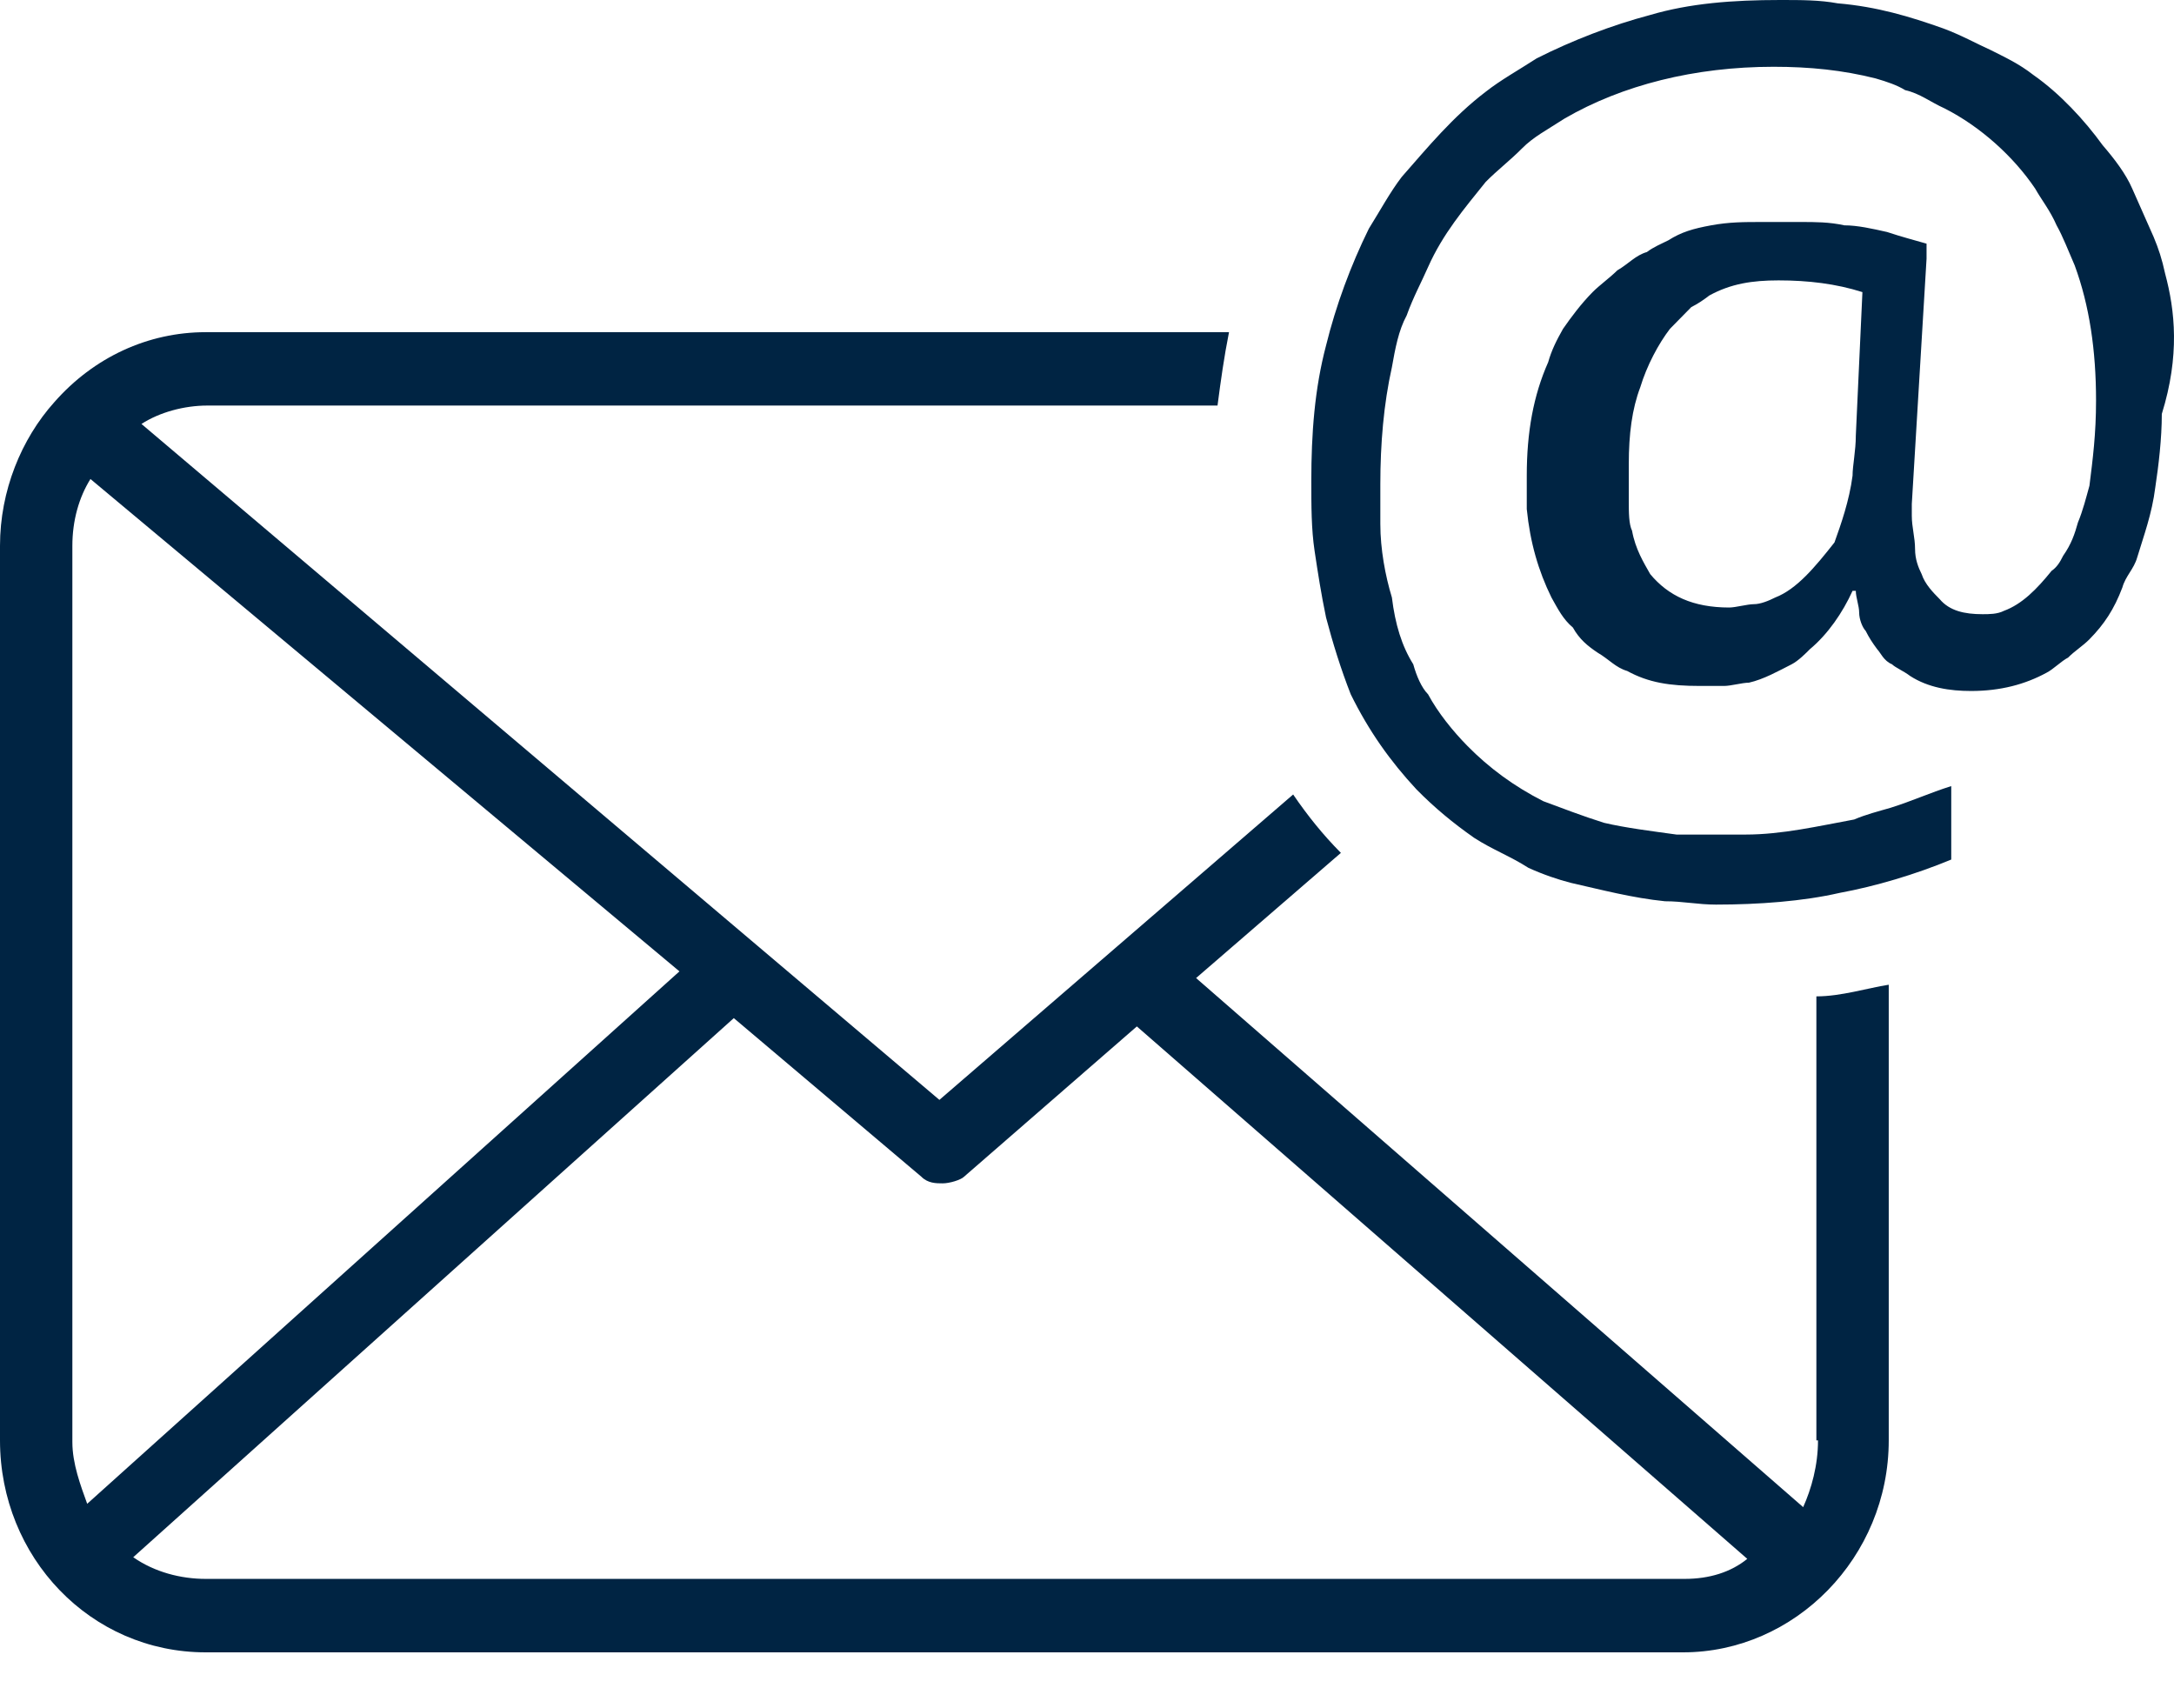
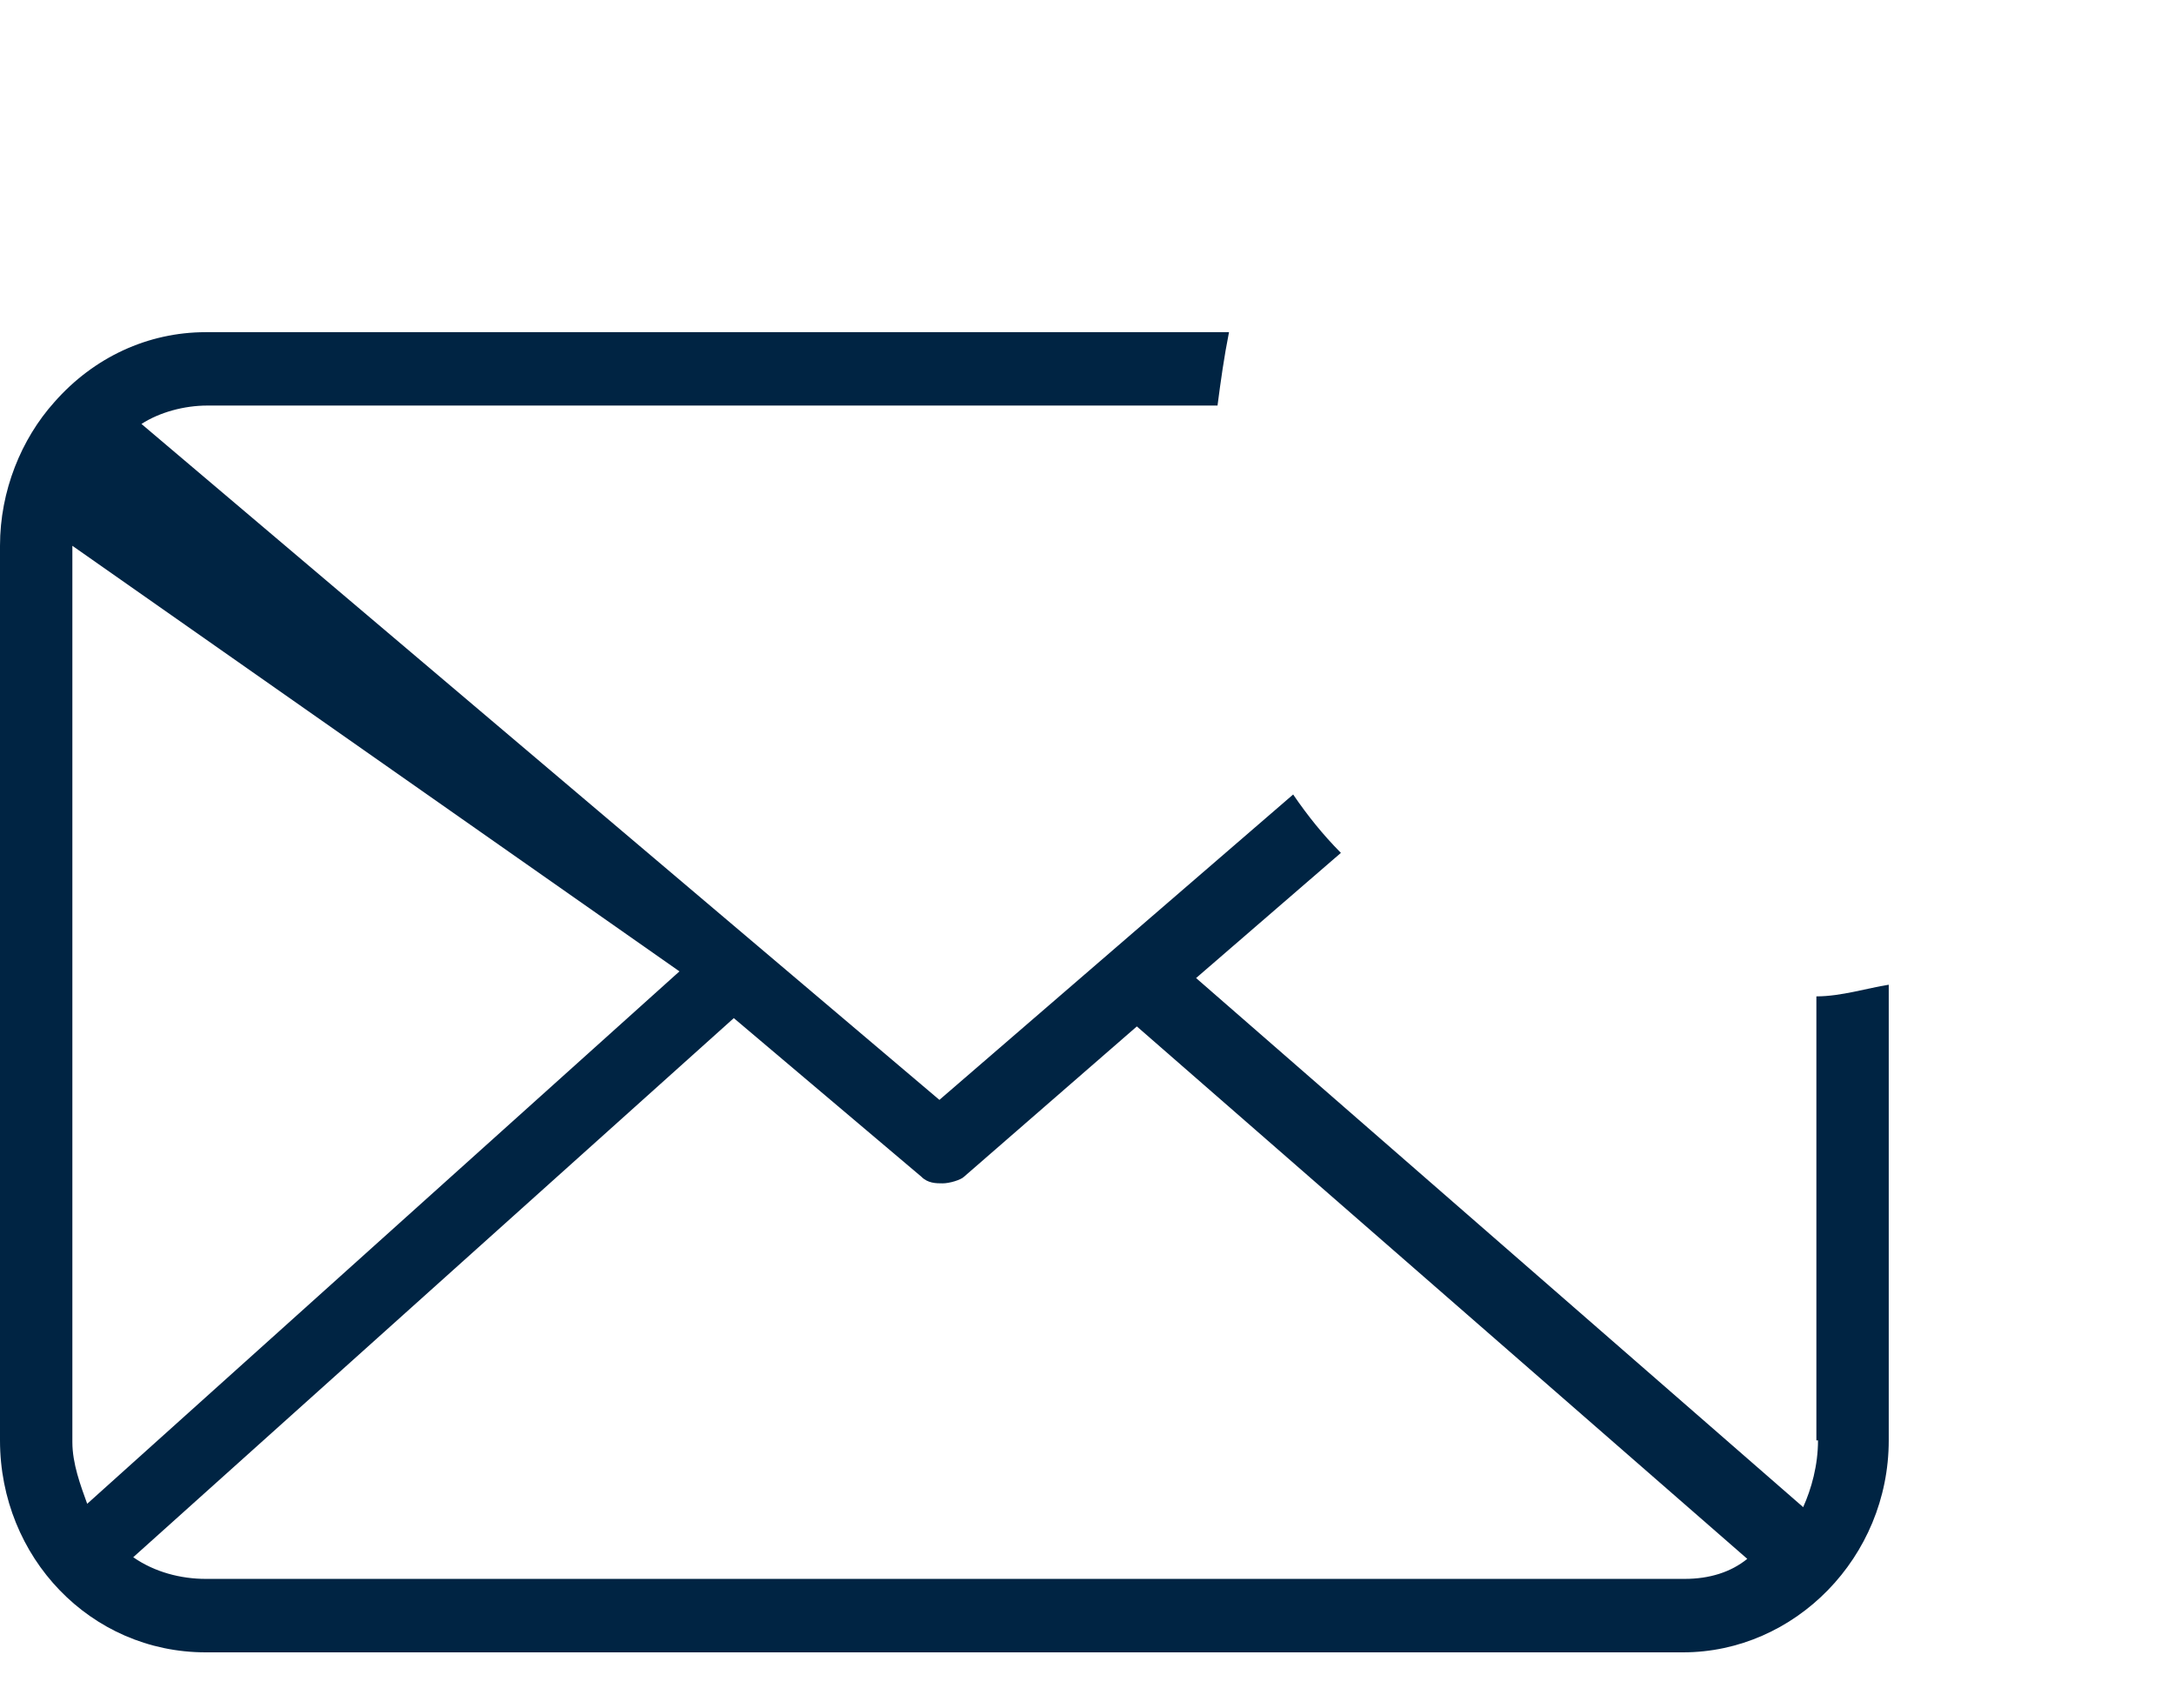
<svg xmlns="http://www.w3.org/2000/svg" width="28" height="22" viewBox="0 0 28 22" fill="#002443">
-   <path d="M27.886 3.525C27.844 3.332 27.801 3.203 27.738 3.052C27.653 2.859 27.547 2.622 27.462 2.429C27.378 2.235 27.229 2.042 27.081 1.87C26.848 1.548 26.53 1.204 26.191 0.967C26 0.817 25.809 0.731 25.64 0.645C25.449 0.559 25.258 0.451 25.025 0.365C24.602 0.215 24.178 0.086 23.669 0.043C23.436 -3.91155e-08 23.203 0 22.928 0C22.313 0 21.762 0.043 21.253 0.193C20.766 0.322 20.258 0.516 19.791 0.752C19.558 0.903 19.325 1.032 19.135 1.182C18.711 1.505 18.393 1.892 18.054 2.278C17.905 2.472 17.778 2.708 17.63 2.945C17.397 3.418 17.206 3.934 17.079 4.449C16.931 5.008 16.889 5.589 16.889 6.191C16.889 6.513 16.889 6.814 16.931 7.093C16.973 7.373 17.016 7.652 17.079 7.953C17.164 8.276 17.27 8.619 17.397 8.942C17.63 9.415 17.905 9.802 18.244 10.167C18.478 10.404 18.711 10.597 18.986 10.79C19.219 10.941 19.453 11.027 19.686 11.177C19.876 11.263 20.067 11.328 20.236 11.371C20.618 11.457 21.02 11.564 21.444 11.607C21.677 11.607 21.868 11.65 22.101 11.65C22.652 11.65 23.224 11.607 23.69 11.5C24.157 11.414 24.665 11.263 25.131 11.07V10.124C24.856 10.21 24.623 10.318 24.347 10.404C24.199 10.447 24.029 10.49 23.881 10.554C23.415 10.64 22.949 10.748 22.483 10.748C22.334 10.748 22.249 10.748 22.101 10.748C21.91 10.748 21.783 10.748 21.593 10.748C21.275 10.704 20.936 10.662 20.66 10.597C20.385 10.511 20.109 10.404 19.876 10.318C19.495 10.124 19.177 9.888 18.901 9.608C18.711 9.415 18.52 9.178 18.393 8.942C18.308 8.856 18.244 8.706 18.202 8.555C18.054 8.319 17.969 8.039 17.927 7.695C17.842 7.416 17.778 7.072 17.778 6.749C17.778 6.556 17.778 6.427 17.778 6.234C17.778 5.718 17.821 5.202 17.927 4.729C17.969 4.492 18.012 4.256 18.117 4.063C18.202 3.826 18.308 3.633 18.393 3.439C18.584 3.009 18.859 2.687 19.135 2.343C19.283 2.193 19.452 2.064 19.601 1.913C19.749 1.763 19.919 1.677 20.152 1.526C20.893 1.096 21.826 0.86 22.843 0.86C23.309 0.86 23.733 0.903 24.157 1.01C24.305 1.053 24.432 1.096 24.538 1.161C24.729 1.204 24.856 1.311 25.047 1.397C25.513 1.634 25.937 2.021 26.212 2.429C26.297 2.579 26.403 2.708 26.488 2.902C26.572 3.052 26.636 3.224 26.721 3.418C26.911 3.934 26.996 4.514 26.996 5.159C26.996 5.589 26.954 5.911 26.911 6.255C26.869 6.406 26.826 6.578 26.763 6.728C26.721 6.878 26.678 7.007 26.572 7.158C26.53 7.244 26.488 7.308 26.424 7.351C26.233 7.588 26.043 7.781 25.809 7.867C25.725 7.91 25.619 7.91 25.534 7.91C25.301 7.91 25.11 7.867 24.983 7.717C24.898 7.631 24.792 7.523 24.75 7.394C24.707 7.308 24.665 7.201 24.665 7.072C24.665 6.921 24.623 6.792 24.623 6.642V6.491L24.813 3.332V3.138C24.665 3.095 24.496 3.052 24.305 2.988C24.114 2.945 23.924 2.902 23.754 2.902C23.563 2.859 23.373 2.859 23.203 2.859C23.012 2.859 22.885 2.859 22.695 2.859C22.461 2.859 22.271 2.859 22.038 2.902C21.805 2.945 21.656 2.988 21.487 3.095C21.402 3.138 21.296 3.181 21.211 3.246C21.063 3.289 20.978 3.396 20.83 3.482C20.745 3.568 20.597 3.676 20.512 3.762C20.364 3.912 20.236 4.084 20.131 4.235C20.046 4.385 19.982 4.514 19.94 4.664C19.749 5.094 19.664 5.567 19.664 6.126C19.664 6.277 19.664 6.406 19.664 6.556C19.707 6.986 19.813 7.351 19.982 7.695C20.067 7.846 20.131 7.975 20.258 8.082C20.342 8.233 20.448 8.319 20.576 8.405C20.724 8.491 20.809 8.598 20.957 8.641C21.232 8.792 21.508 8.834 21.889 8.834C22.038 8.834 22.122 8.834 22.207 8.834C22.292 8.834 22.44 8.792 22.525 8.792C22.716 8.749 22.906 8.641 23.076 8.555C23.161 8.512 23.267 8.405 23.309 8.362C23.542 8.168 23.733 7.889 23.86 7.609H23.902C23.902 7.695 23.945 7.803 23.945 7.889C23.945 7.975 23.987 8.082 24.029 8.125C24.072 8.211 24.114 8.276 24.178 8.362C24.22 8.405 24.262 8.512 24.368 8.555C24.411 8.598 24.517 8.641 24.602 8.706C24.835 8.856 25.11 8.899 25.386 8.899C25.767 8.899 26.085 8.813 26.36 8.663C26.445 8.62 26.551 8.512 26.636 8.469C26.721 8.383 26.826 8.319 26.911 8.233C27.102 8.039 27.229 7.846 27.335 7.566C27.377 7.416 27.483 7.33 27.526 7.179C27.61 6.9 27.716 6.62 27.759 6.277C27.801 5.997 27.843 5.653 27.843 5.331C28.077 4.578 28.013 3.998 27.886 3.525L27.886 3.525ZM22.864 7.695C22.779 7.738 22.673 7.781 22.589 7.781C22.504 7.781 22.355 7.824 22.271 7.824C21.805 7.824 21.487 7.674 21.254 7.394C21.169 7.244 21.063 7.072 21.02 6.835C20.978 6.749 20.978 6.599 20.978 6.448C20.978 6.298 20.978 6.169 20.978 6.019C20.978 6.019 20.978 6.019 20.978 5.976C20.978 5.589 21.02 5.266 21.126 4.987C21.211 4.707 21.36 4.428 21.508 4.235C21.593 4.149 21.698 4.041 21.783 3.955C21.868 3.912 21.932 3.869 22.016 3.805C22.292 3.654 22.567 3.611 22.907 3.611C23.288 3.611 23.648 3.654 23.987 3.762L23.902 5.61C23.902 5.804 23.86 5.997 23.86 6.126C23.818 6.448 23.712 6.749 23.627 6.986C23.373 7.308 23.14 7.588 22.864 7.695V7.695Z" fill="#002443" />
-   <path d="M23.415 18.55C23.415 18.873 23.33 19.174 23.224 19.41L15.405 12.596L17.27 10.984C17.037 10.748 16.846 10.511 16.655 10.232L12.099 14.165L1.822 5.46C2.055 5.309 2.373 5.223 2.67 5.223H15.681C15.723 4.901 15.765 4.6 15.829 4.278H2.649C1.907 4.278 1.208 4.6 0.699 5.18C0.275 5.653 0 6.32 0 7.029V18.55C0 20.055 1.165 21.28 2.649 21.28H21.677C23.118 21.28 24.326 20.055 24.326 18.55V12.682C24.051 12.725 23.712 12.832 23.394 12.832V18.55H23.415ZM8.751 12.51L1.123 19.367C1.038 19.131 0.932 18.851 0.932 18.572V7.029C0.932 6.706 1.017 6.405 1.165 6.169L8.751 12.51L8.751 12.51ZM21.698 20.334H2.649C2.331 20.334 1.992 20.248 1.716 20.055L9.451 13.112L11.866 15.154C11.951 15.24 12.057 15.24 12.142 15.24C12.227 15.24 12.375 15.197 12.417 15.154L14.642 13.219L22.504 20.076C22.292 20.248 22.016 20.334 21.698 20.334V20.334Z" fill="#002443" />
+   <path d="M23.415 18.55C23.415 18.873 23.33 19.174 23.224 19.41L15.405 12.596L17.27 10.984C17.037 10.748 16.846 10.511 16.655 10.232L12.099 14.165L1.822 5.46C2.055 5.309 2.373 5.223 2.67 5.223H15.681C15.723 4.901 15.765 4.6 15.829 4.278H2.649C1.907 4.278 1.208 4.6 0.699 5.18C0.275 5.653 0 6.32 0 7.029V18.55C0 20.055 1.165 21.28 2.649 21.28H21.677C23.118 21.28 24.326 20.055 24.326 18.55V12.682C24.051 12.725 23.712 12.832 23.394 12.832V18.55H23.415ZM8.751 12.51L1.123 19.367C1.038 19.131 0.932 18.851 0.932 18.572V7.029L8.751 12.51L8.751 12.51ZM21.698 20.334H2.649C2.331 20.334 1.992 20.248 1.716 20.055L9.451 13.112L11.866 15.154C11.951 15.24 12.057 15.24 12.142 15.24C12.227 15.24 12.375 15.197 12.417 15.154L14.642 13.219L22.504 20.076C22.292 20.248 22.016 20.334 21.698 20.334V20.334Z" fill="#002443" />
</svg>